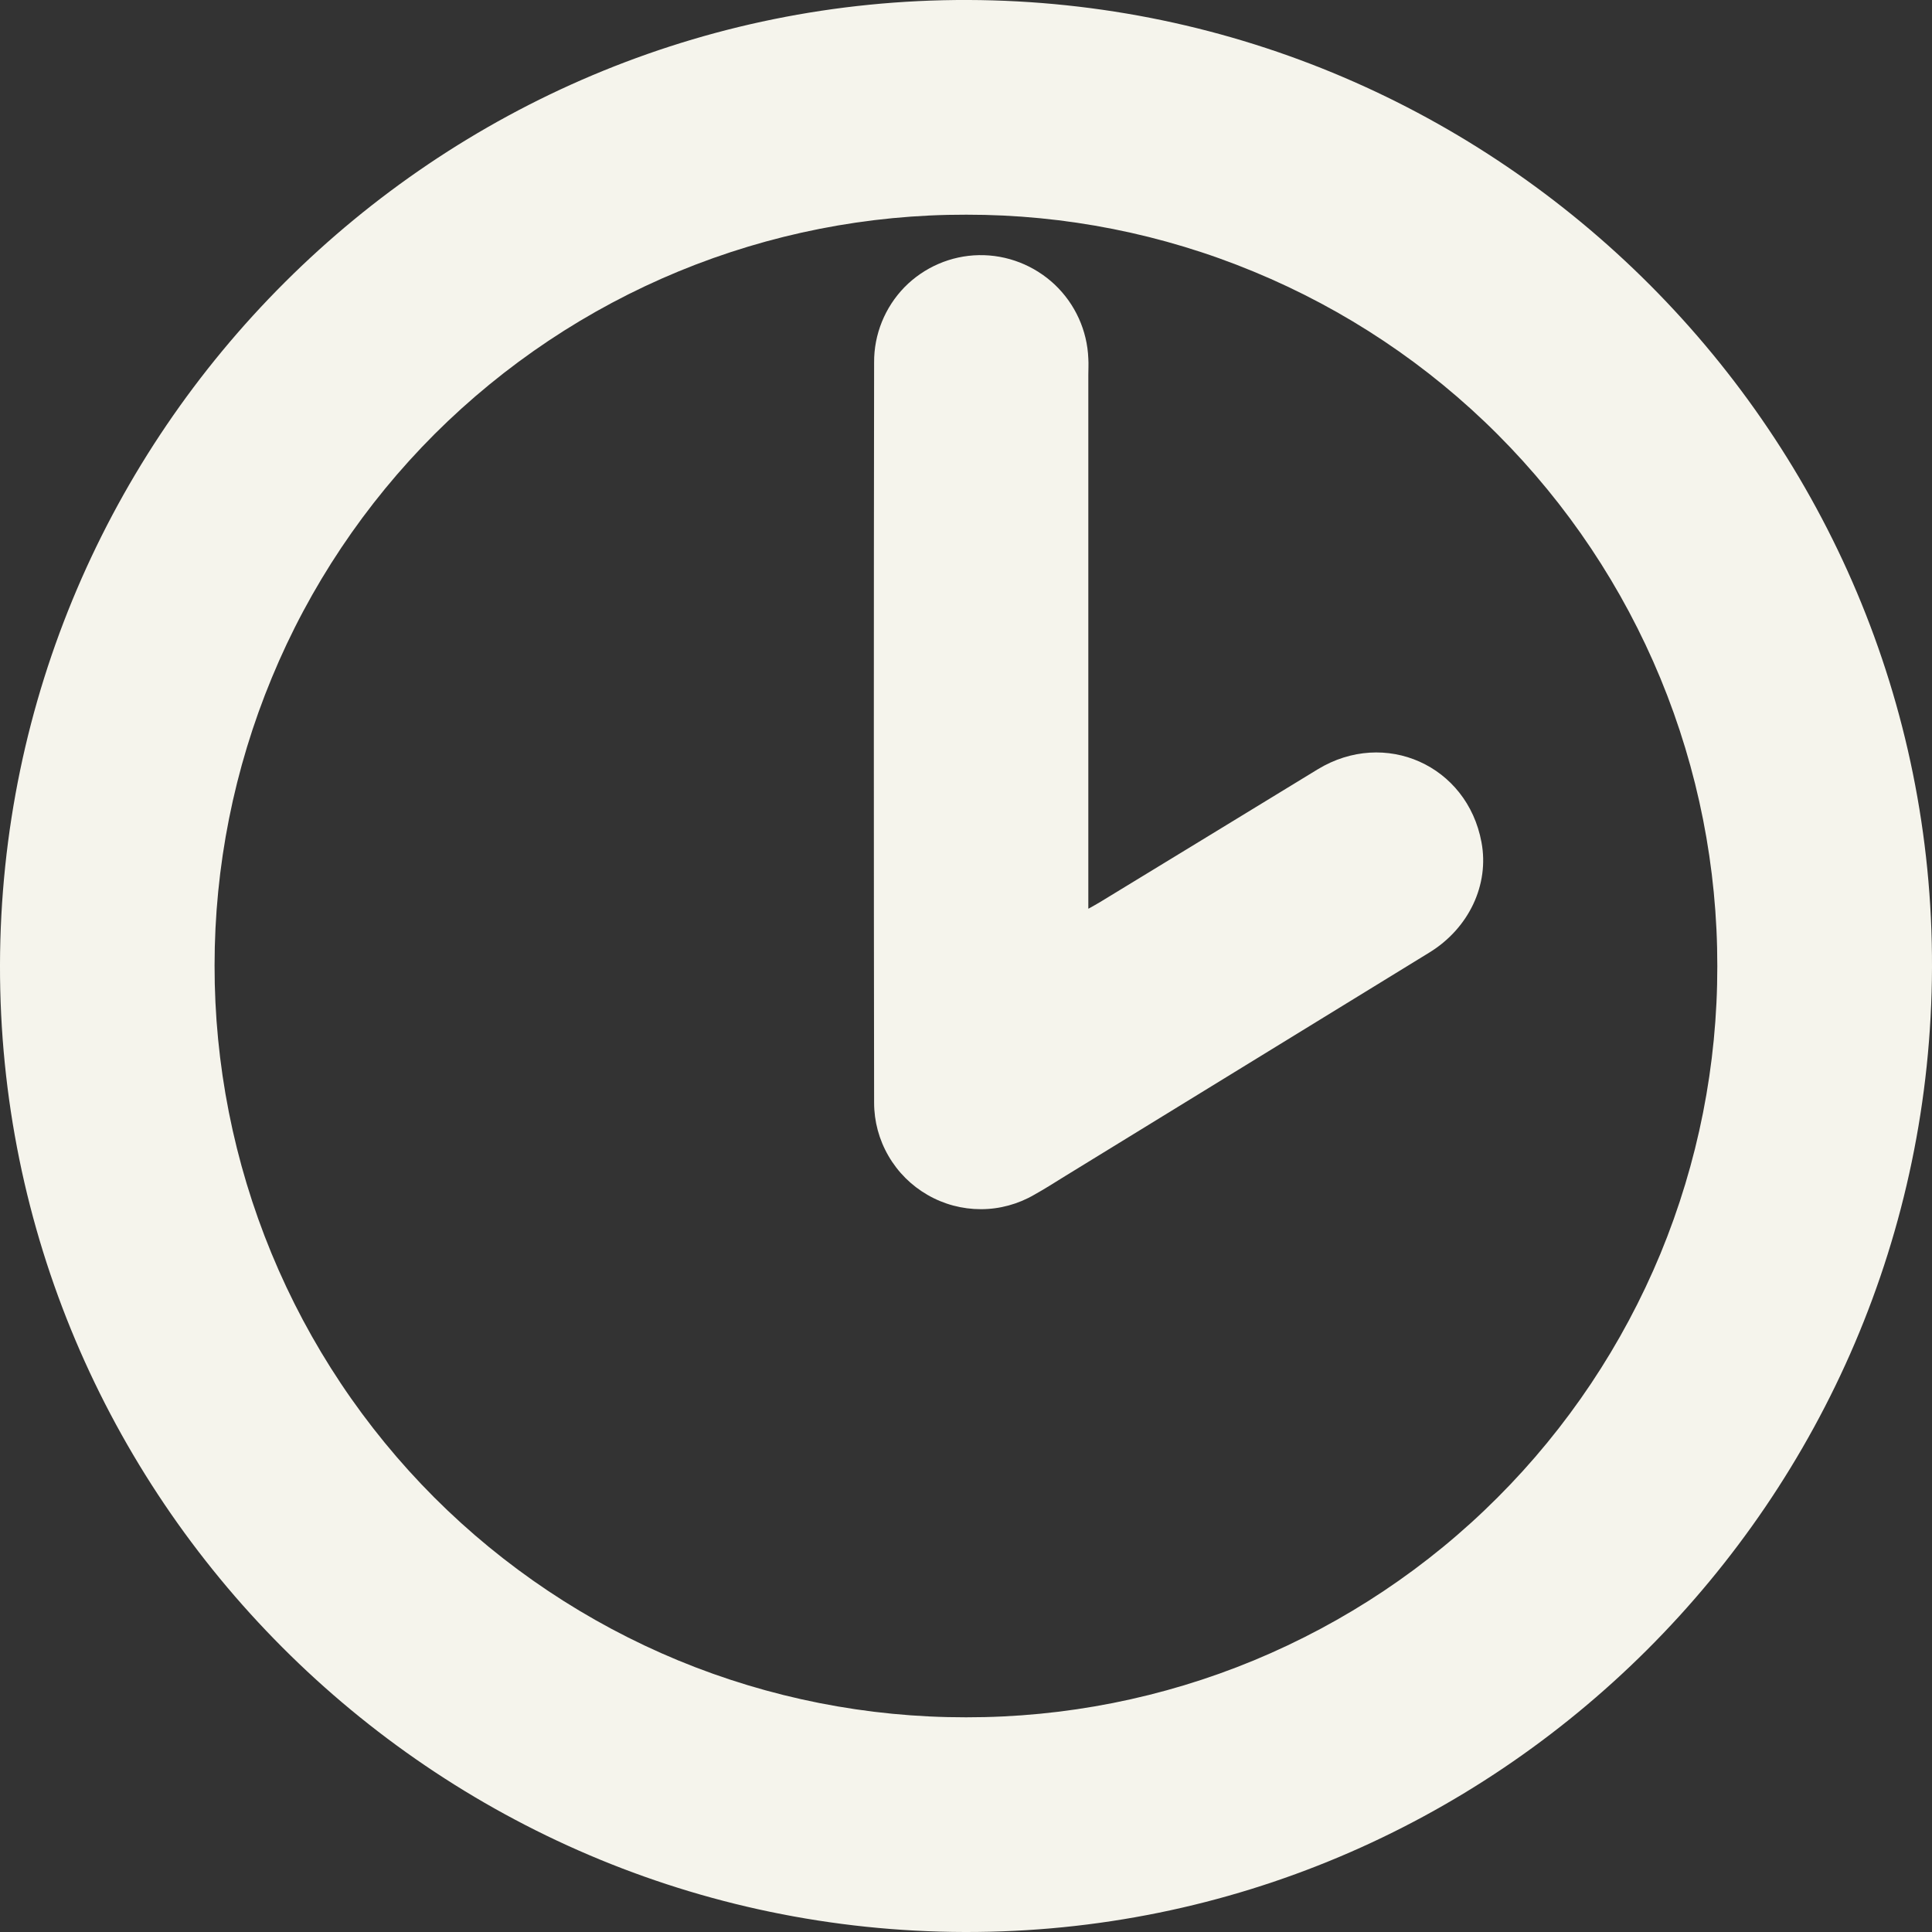
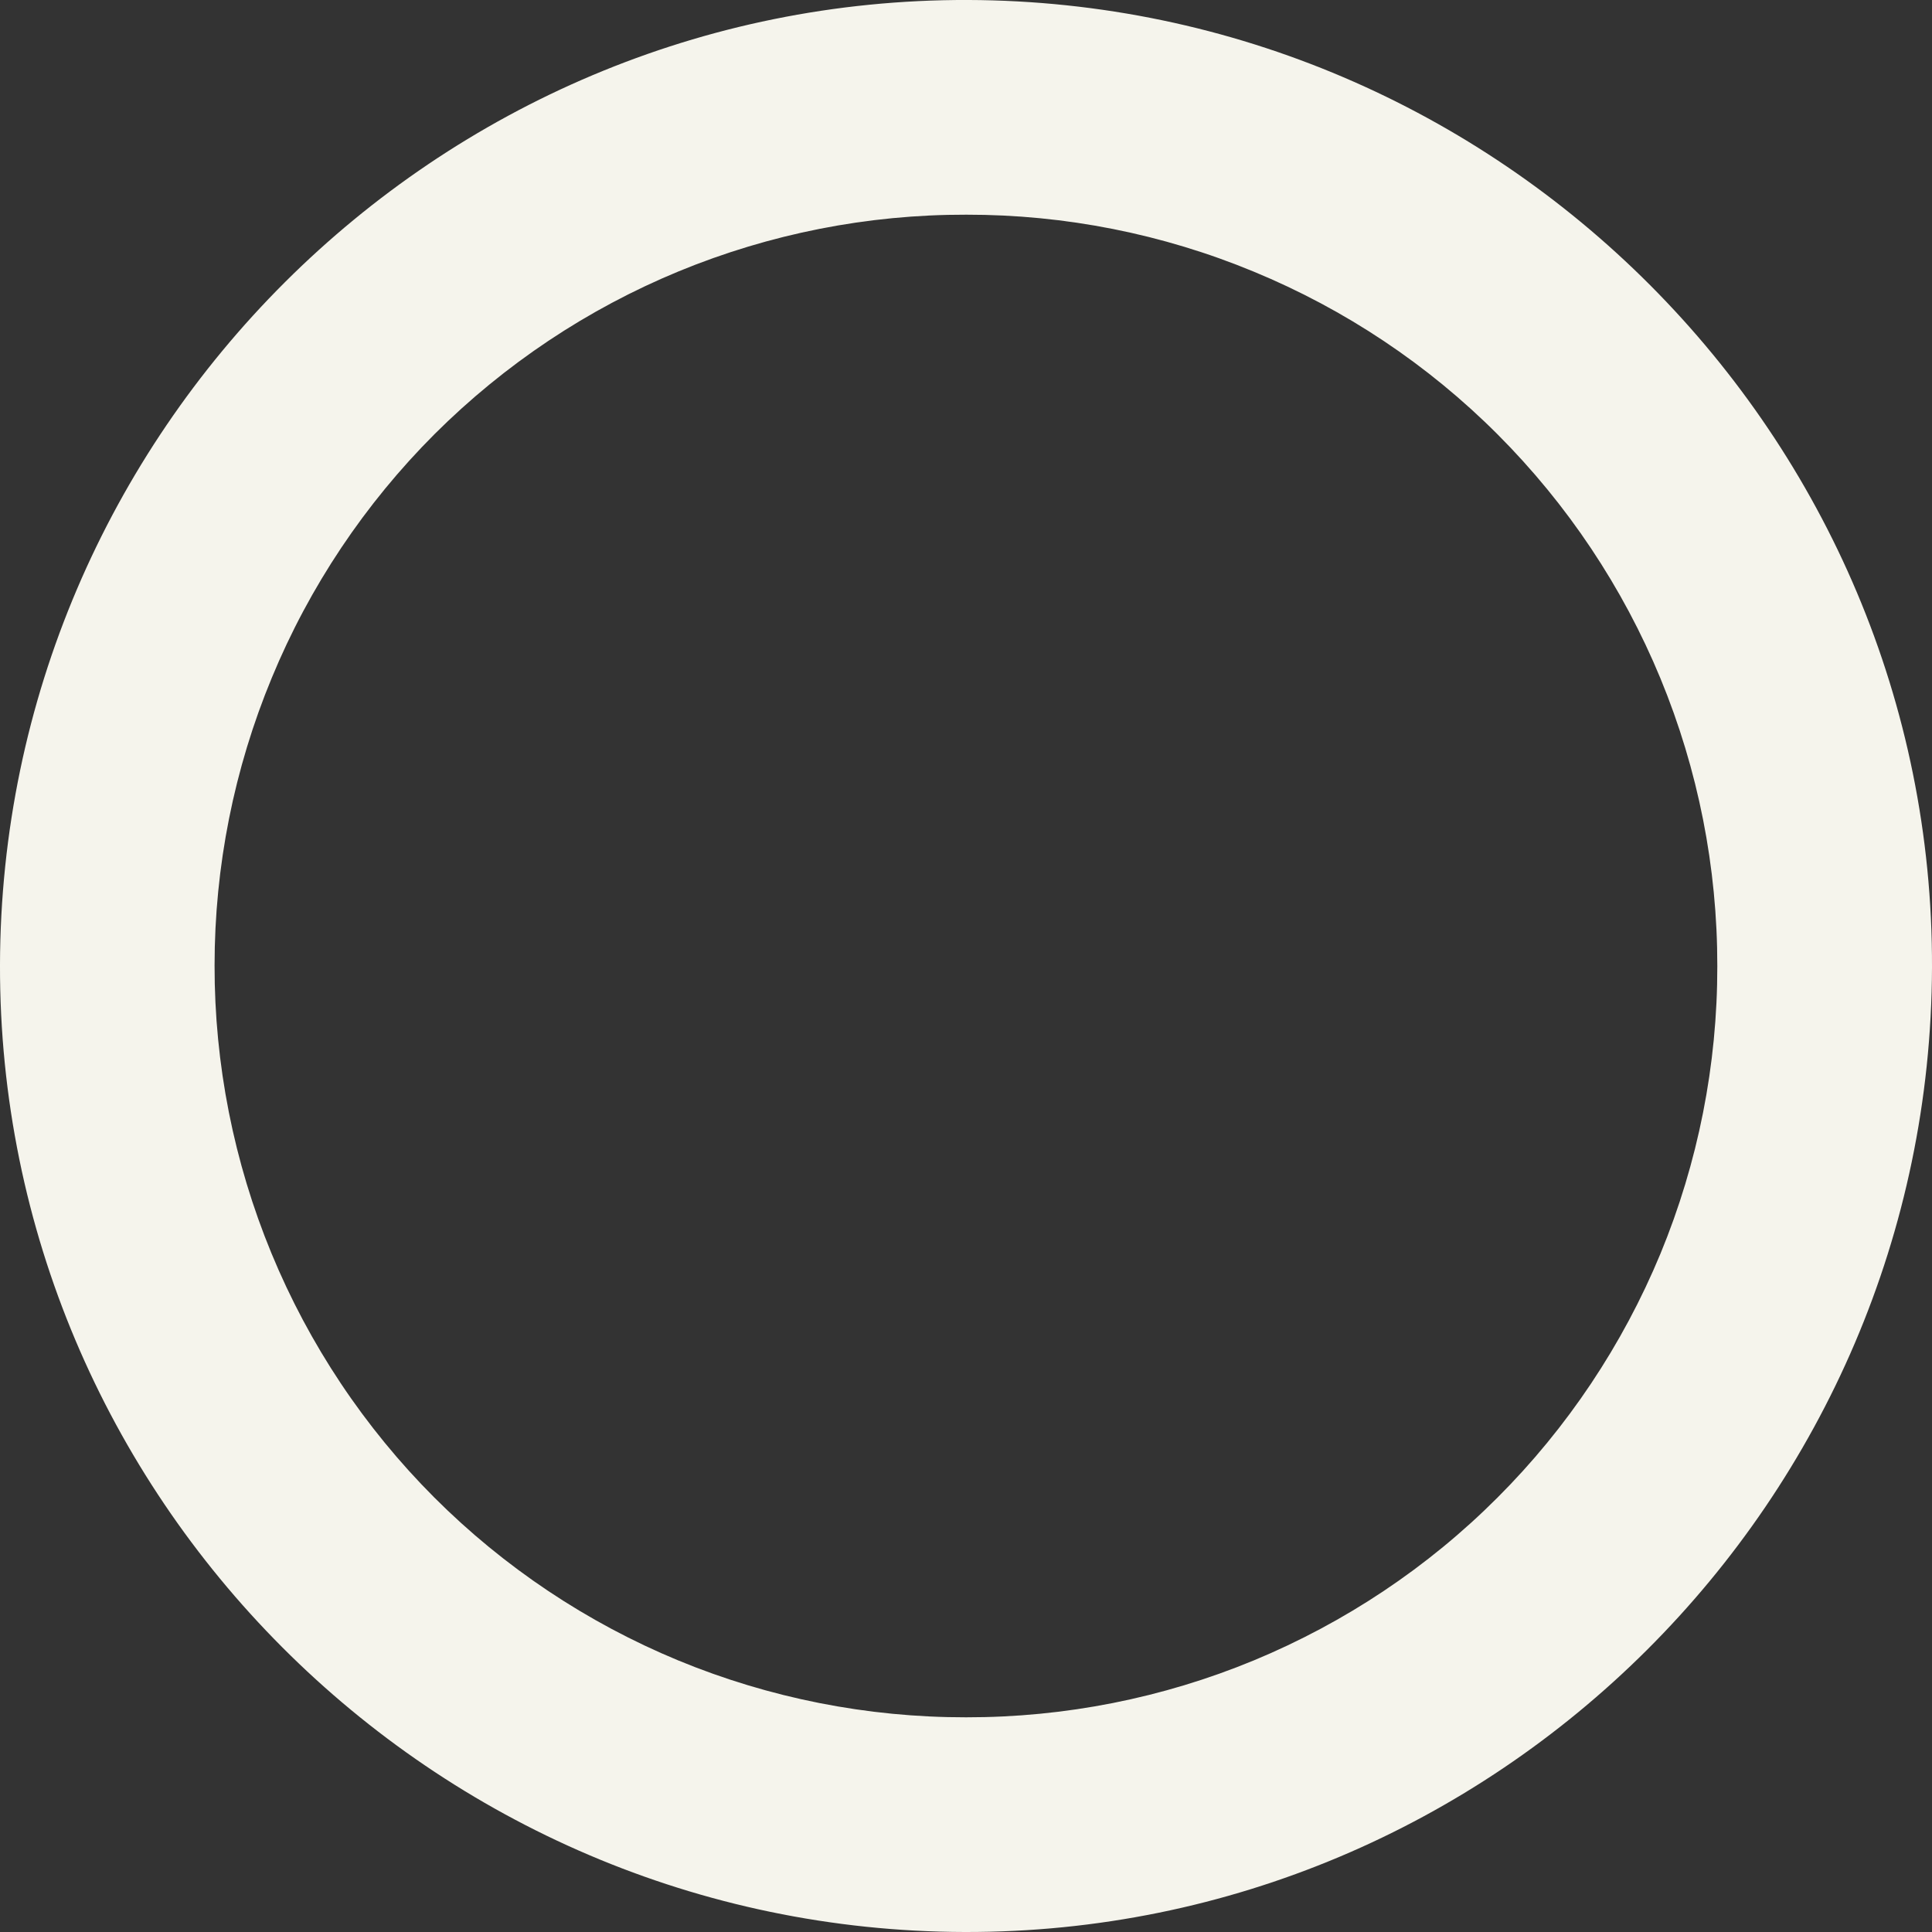
<svg xmlns="http://www.w3.org/2000/svg" width="16" height="16" viewBox="0 0 16 16" fill="none">
  <rect x="0" y="0" width="16" height="16" fill="#333333" stroke="none" />
  <path d="M-4.54676e-05 7.992C0.009 3.58 3.612 -0.012 8.015 -9.06882e-05C12.425 0.014 16.014 3.615 16 8.012C15.986 12.424 12.389 16.01 7.989 16C3.58 15.989 -0.009 12.393 -4.54676e-05 7.992ZM14.222 8.001C14.223 7.183 14.063 6.374 13.751 5.618C13.439 4.863 12.981 4.177 12.403 3.598C11.826 3.02 11.139 2.562 10.384 2.25C9.629 1.937 8.82 1.777 8.003 1.778C7.185 1.776 6.376 1.936 5.621 2.247C4.865 2.559 4.179 3.017 3.6 3.594C3.022 4.172 2.563 4.858 2.251 5.613C1.938 6.368 1.777 7.177 1.777 7.995C1.776 8.813 1.936 9.623 2.248 10.379C2.56 11.135 3.018 11.822 3.596 12.401C4.175 12.98 4.861 13.438 5.617 13.751C6.373 14.063 7.183 14.223 8.001 14.222C8.819 14.223 9.628 14.063 10.383 13.751C11.138 13.438 11.825 12.98 12.402 12.402C12.98 11.824 13.438 11.138 13.751 10.383C14.063 9.627 14.223 8.818 14.222 8.001Z" fill="#F5F4EC" />
-   <path d="M9.015 7.525C9.056 7.502 9.085 7.486 9.113 7.469C9.713 7.104 10.313 6.737 10.913 6.371C11.469 6.033 12.151 6.338 12.269 6.975C12.335 7.326 12.165 7.687 11.838 7.888C10.832 8.506 9.825 9.124 8.819 9.741C8.735 9.793 8.652 9.846 8.566 9.894C8.432 9.972 8.279 10.014 8.124 10.014C7.969 10.014 7.817 9.974 7.682 9.896C7.548 9.819 7.436 9.708 7.358 9.573C7.28 9.439 7.239 9.287 7.239 9.132C7.236 7.089 7.236 5.046 7.239 3.003C7.237 2.77 7.328 2.546 7.49 2.379C7.653 2.213 7.875 2.117 8.107 2.113C8.34 2.109 8.565 2.197 8.735 2.357C8.904 2.517 9.004 2.737 9.013 2.969C9.016 3.015 9.013 3.06 9.013 3.106V7.524L9.015 7.525Z" fill="#F5F4EC" />
</svg>